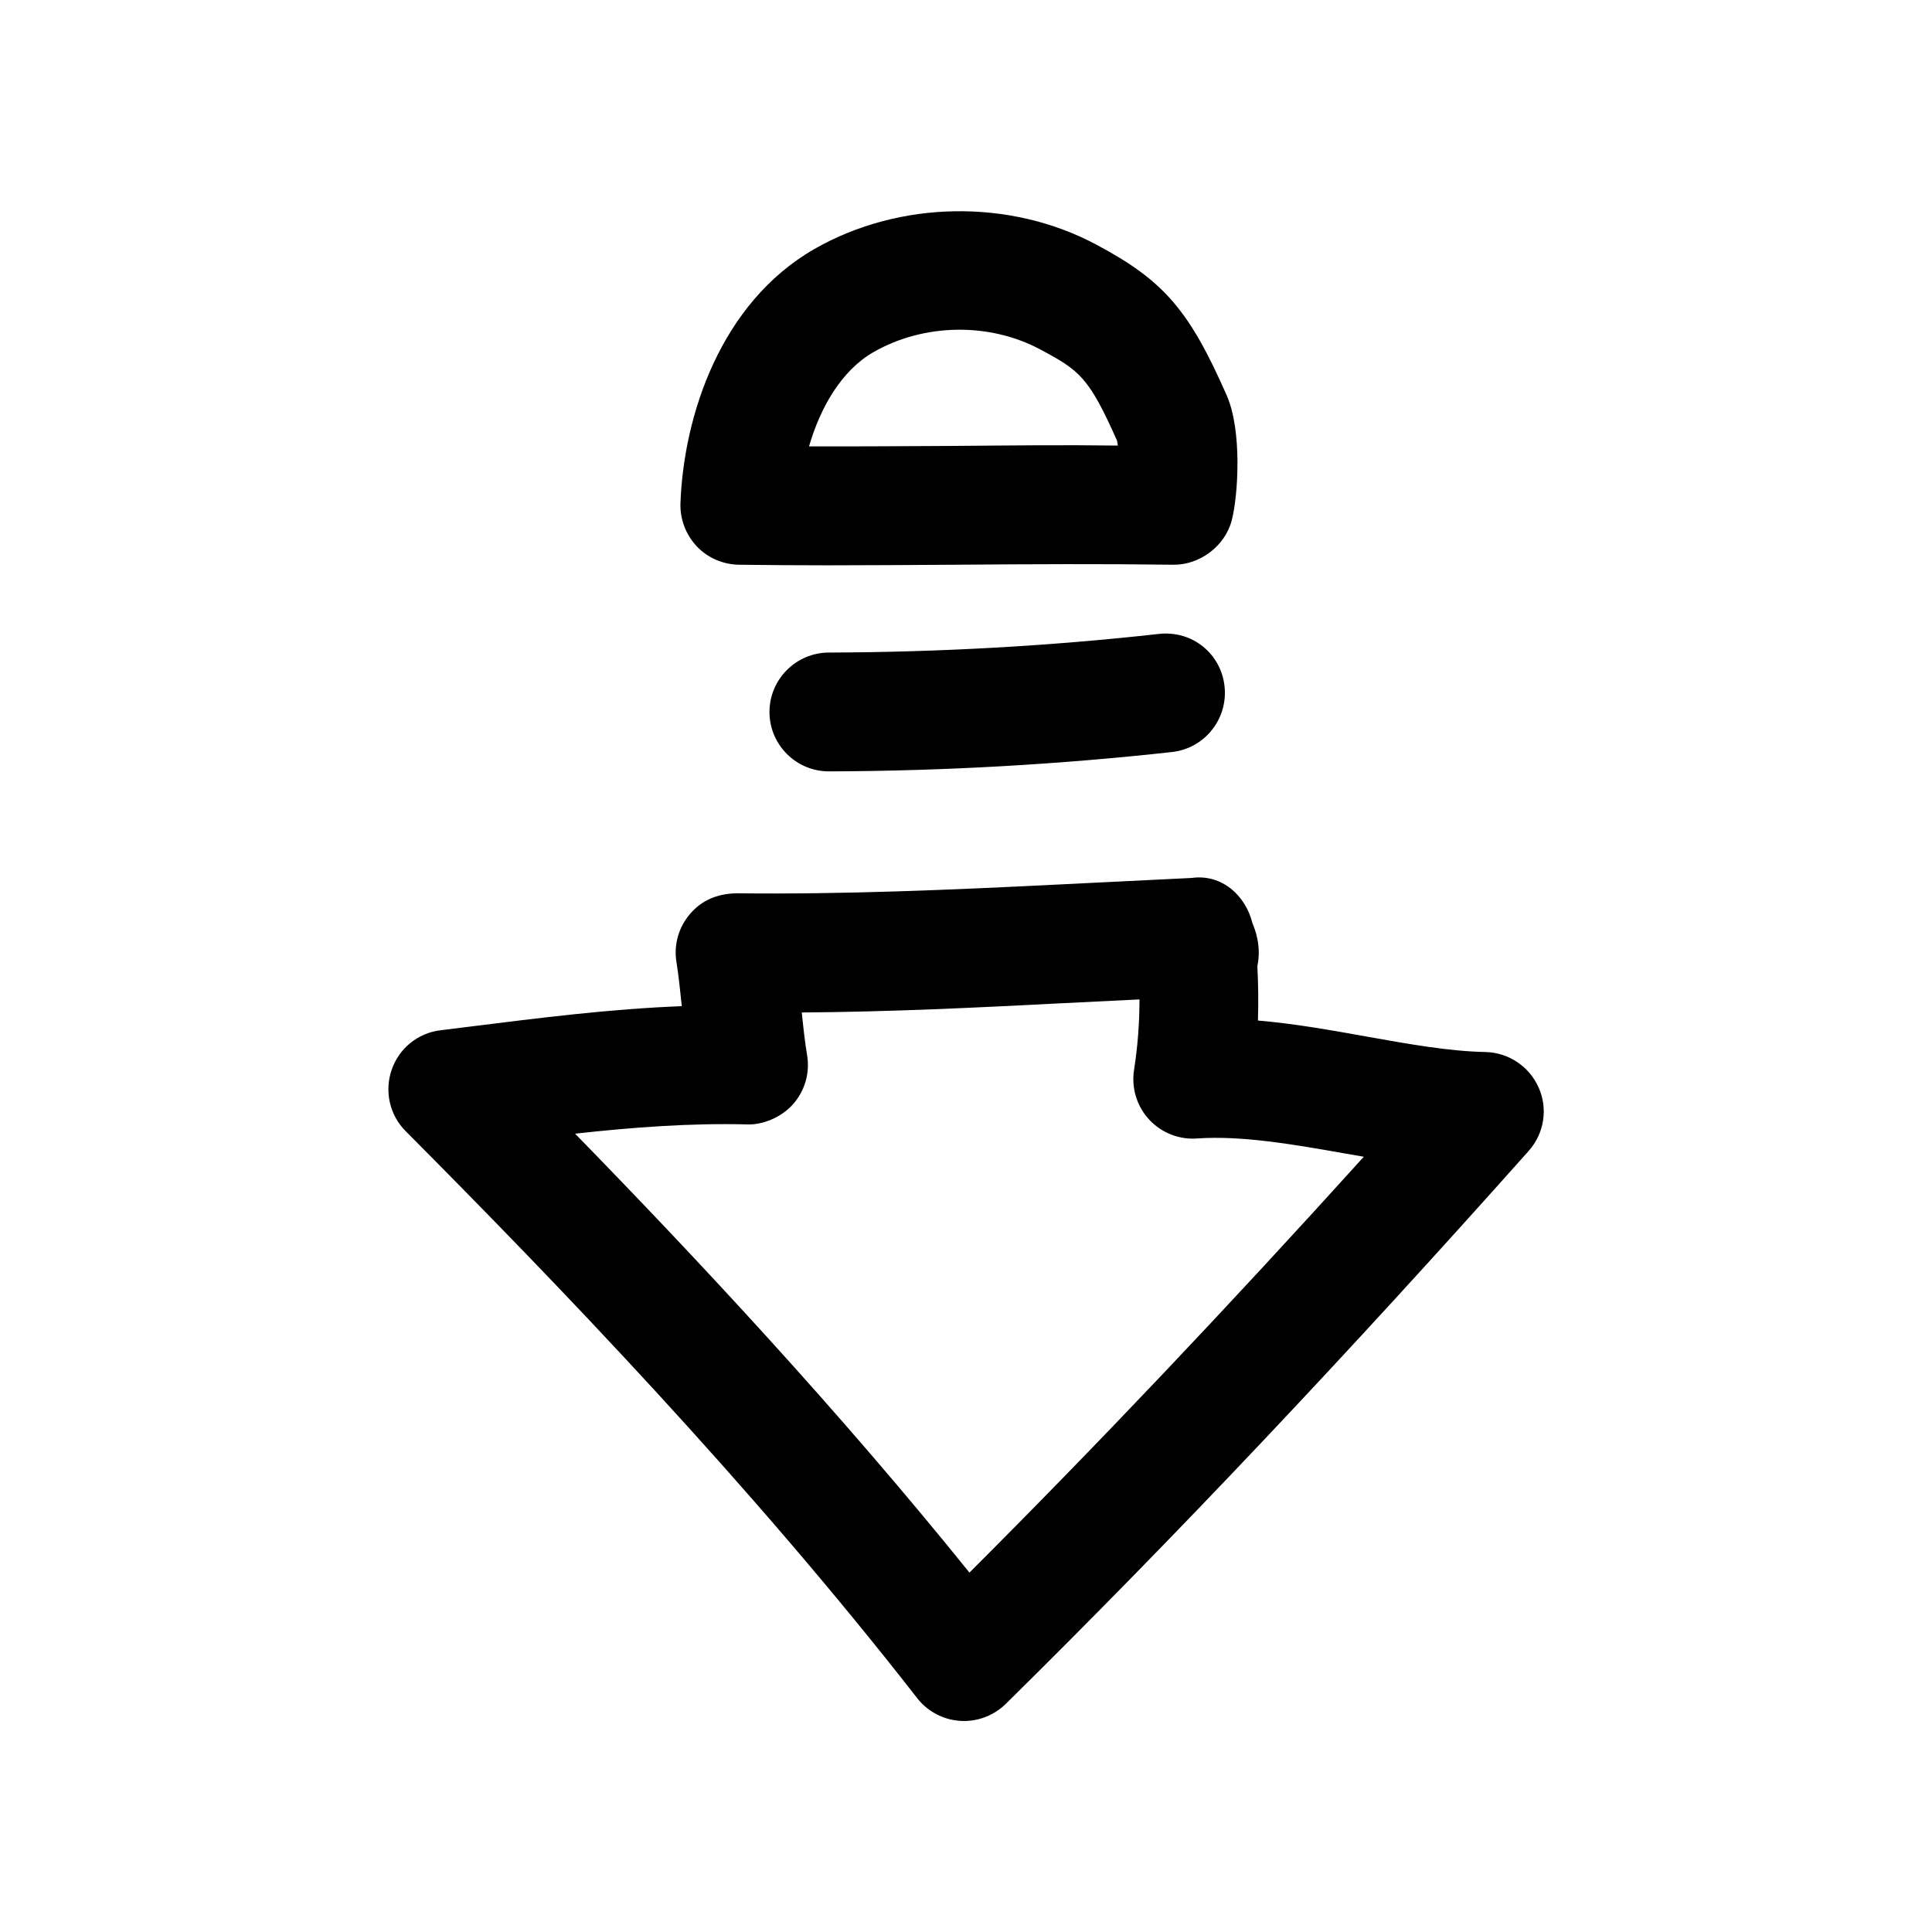
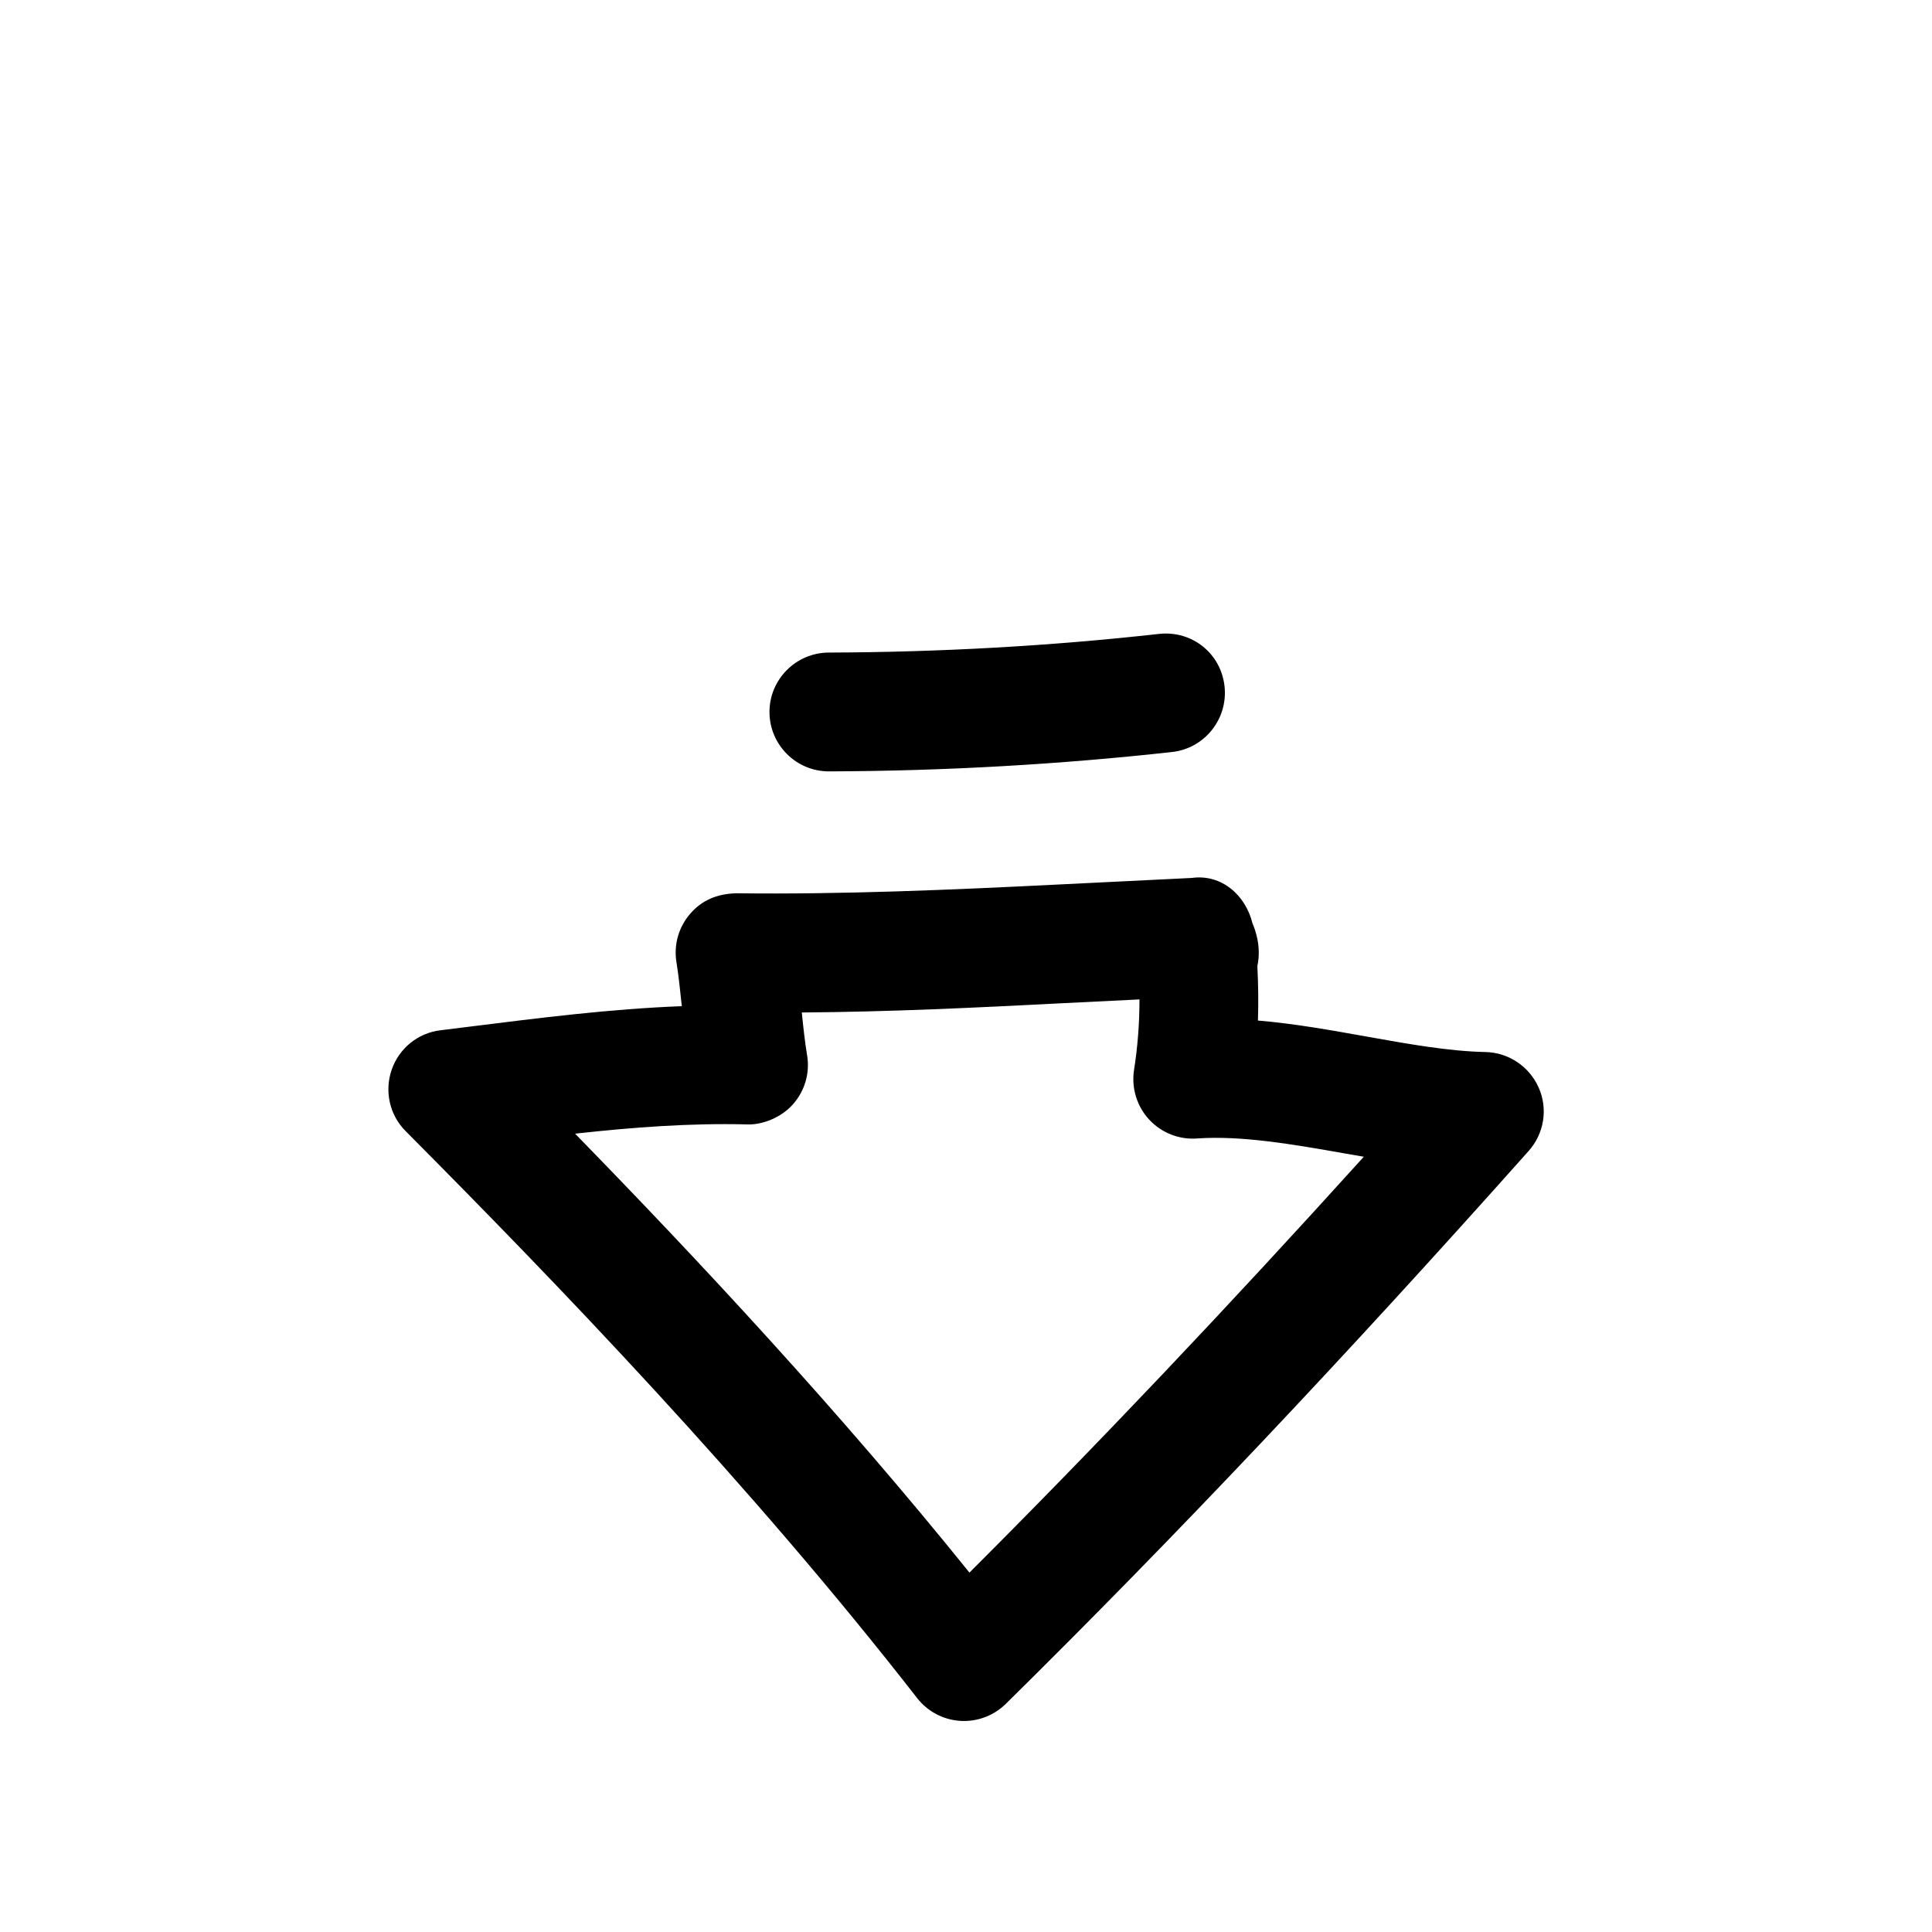
<svg xmlns="http://www.w3.org/2000/svg" fill="#000000" width="800px" height="800px" version="1.1" viewBox="144 144 512 512">
  <g>
-     <path d="m387.06 594.03c2.769 3.527 6.894 5.731 11.398 6.016 0.348 0.031 0.691 0.031 1.039 0.031 4.125 0 8.094-1.637 11.051-4.535 44.492-43.863 89.805-91.789 138.58-146.55 4.094-4.598 5.133-11.148 2.644-16.75-2.488-5.606-7.965-9.32-14.137-9.445-9.539-0.188-20.184-2.078-31.457-4.094-9.477-1.699-19.145-3.434-28.812-4.25 0.156-4.785 0.094-9.637-0.156-14.422 1.133-5.227-0.598-9.73-1.289-11.336-1.797-7.371-8.125-13.133-16.094-12.031l-35.863 1.766c-27.898 1.387-56.773 2.644-84.891 2.297-5.164 0.16-9.102 1.891-12.156 5.418-3.055 3.527-4.406 8.188-3.652 12.816 0.566 3.465 0.977 7.527 1.418 11.684-18.895 0.723-37.723 3.113-56.113 5.414l-7.871 0.977c-5.953 0.723-10.957 4.785-12.91 10.484s-0.535 11.996 3.715 16.246c39.77 39.992 91.129 93.207 135.56 150.26zm-45.125-152.05c4.094 0.188 9.195-1.859 12.25-5.383 3.117-3.527 4.473-8.254 3.715-12.879-0.566-3.371-1.008-7.34-1.418-11.402 23.238-0.156 46.445-1.289 69.055-2.453l20.438-1.008c0 6.266-0.473 12.5-1.449 18.734-0.727 4.754 0.754 9.605 4.031 13.129 3.273 3.527 8.031 5.383 12.816 4.977 11.617-0.789 25.066 1.512 39.297 4.031 1.574 0.285 3.18 0.566 4.754 0.82-36.242 40.086-70.723 76.453-104.51 110.21-34.48-42.793-71.855-82.844-104.51-116.32 15.332-1.703 30.602-2.836 45.527-2.457z" />
+     <path d="m387.06 594.03c2.769 3.527 6.894 5.731 11.398 6.016 0.348 0.031 0.691 0.031 1.039 0.031 4.125 0 8.094-1.637 11.051-4.535 44.492-43.863 89.805-91.789 138.58-146.55 4.094-4.598 5.133-11.148 2.644-16.75-2.488-5.606-7.965-9.32-14.137-9.445-9.539-0.188-20.184-2.078-31.457-4.094-9.477-1.699-19.145-3.434-28.812-4.25 0.156-4.785 0.094-9.637-0.156-14.422 1.133-5.227-0.598-9.73-1.289-11.336-1.797-7.371-8.125-13.133-16.094-12.031l-35.863 1.766c-27.898 1.387-56.773 2.644-84.891 2.297-5.164 0.16-9.102 1.891-12.156 5.418-3.055 3.527-4.406 8.188-3.652 12.816 0.566 3.465 0.977 7.527 1.418 11.684-18.895 0.723-37.723 3.113-56.113 5.414l-7.871 0.977c-5.953 0.723-10.957 4.785-12.91 10.484s-0.535 11.996 3.715 16.246c39.77 39.992 91.129 93.207 135.56 150.26zm-45.125-152.05c4.094 0.188 9.195-1.859 12.25-5.383 3.117-3.527 4.473-8.254 3.715-12.879-0.566-3.371-1.008-7.34-1.418-11.402 23.238-0.156 46.445-1.289 69.055-2.453l20.438-1.008c0 6.266-0.473 12.5-1.449 18.734-0.727 4.754 0.754 9.605 4.031 13.129 3.273 3.527 8.031 5.383 12.816 4.977 11.617-0.789 25.066 1.512 39.297 4.031 1.574 0.285 3.18 0.566 4.754 0.82-36.242 40.086-70.723 76.453-104.51 110.21-34.48-42.793-71.855-82.844-104.51-116.32 15.332-1.703 30.602-2.836 45.527-2.457" />
    <path d="m451.17 311.99c-28.75 3.211-58.191 4.852-87.539 4.945-8.691 0.031-15.742 7.117-15.711 15.809 0.031 8.66 7.086 15.68 15.742 15.68h0.031c30.48-0.094 61.055-1.828 90.906-5.133 8.629-0.945 14.863-8.754 13.918-17.414-0.945-8.598-8.469-14.832-17.348-13.887z" />
-     <path d="m469.11 248.82c-9.949-22.641-16.719-30.48-34.508-39.957-22.863-12.25-52.242-11.809-74.848 1.164-24.812 14.297-34.574 44.145-35.426 67.289-0.156 4.25 1.418 8.375 4.316 11.461 2.894 3.086 6.988 4.82 11.207 4.883 7.652 0.094 15.523 0.156 23.488 0.156 11.117 0 22.418-0.094 33.785-0.156 19.711-0.156 39.422-0.25 57.844 0 6.769 0.094 13.633-4.754 15.461-11.777 1.703-6.582 2.773-23.711-1.32-33.062zm-72.199 13.352c-12.973 0.062-25.918 0.156-38.512 0.125 3.023-10.391 8.629-20.121 17.066-24.969 13.32-7.652 30.73-7.965 44.273-0.691 10.359 5.543 12.816 7.305 20.277 24.121 0.094 0.348 0.156 0.789 0.219 1.324-14.074-0.195-28.715-0.035-43.324 0.09z" />
  </g>
</svg>